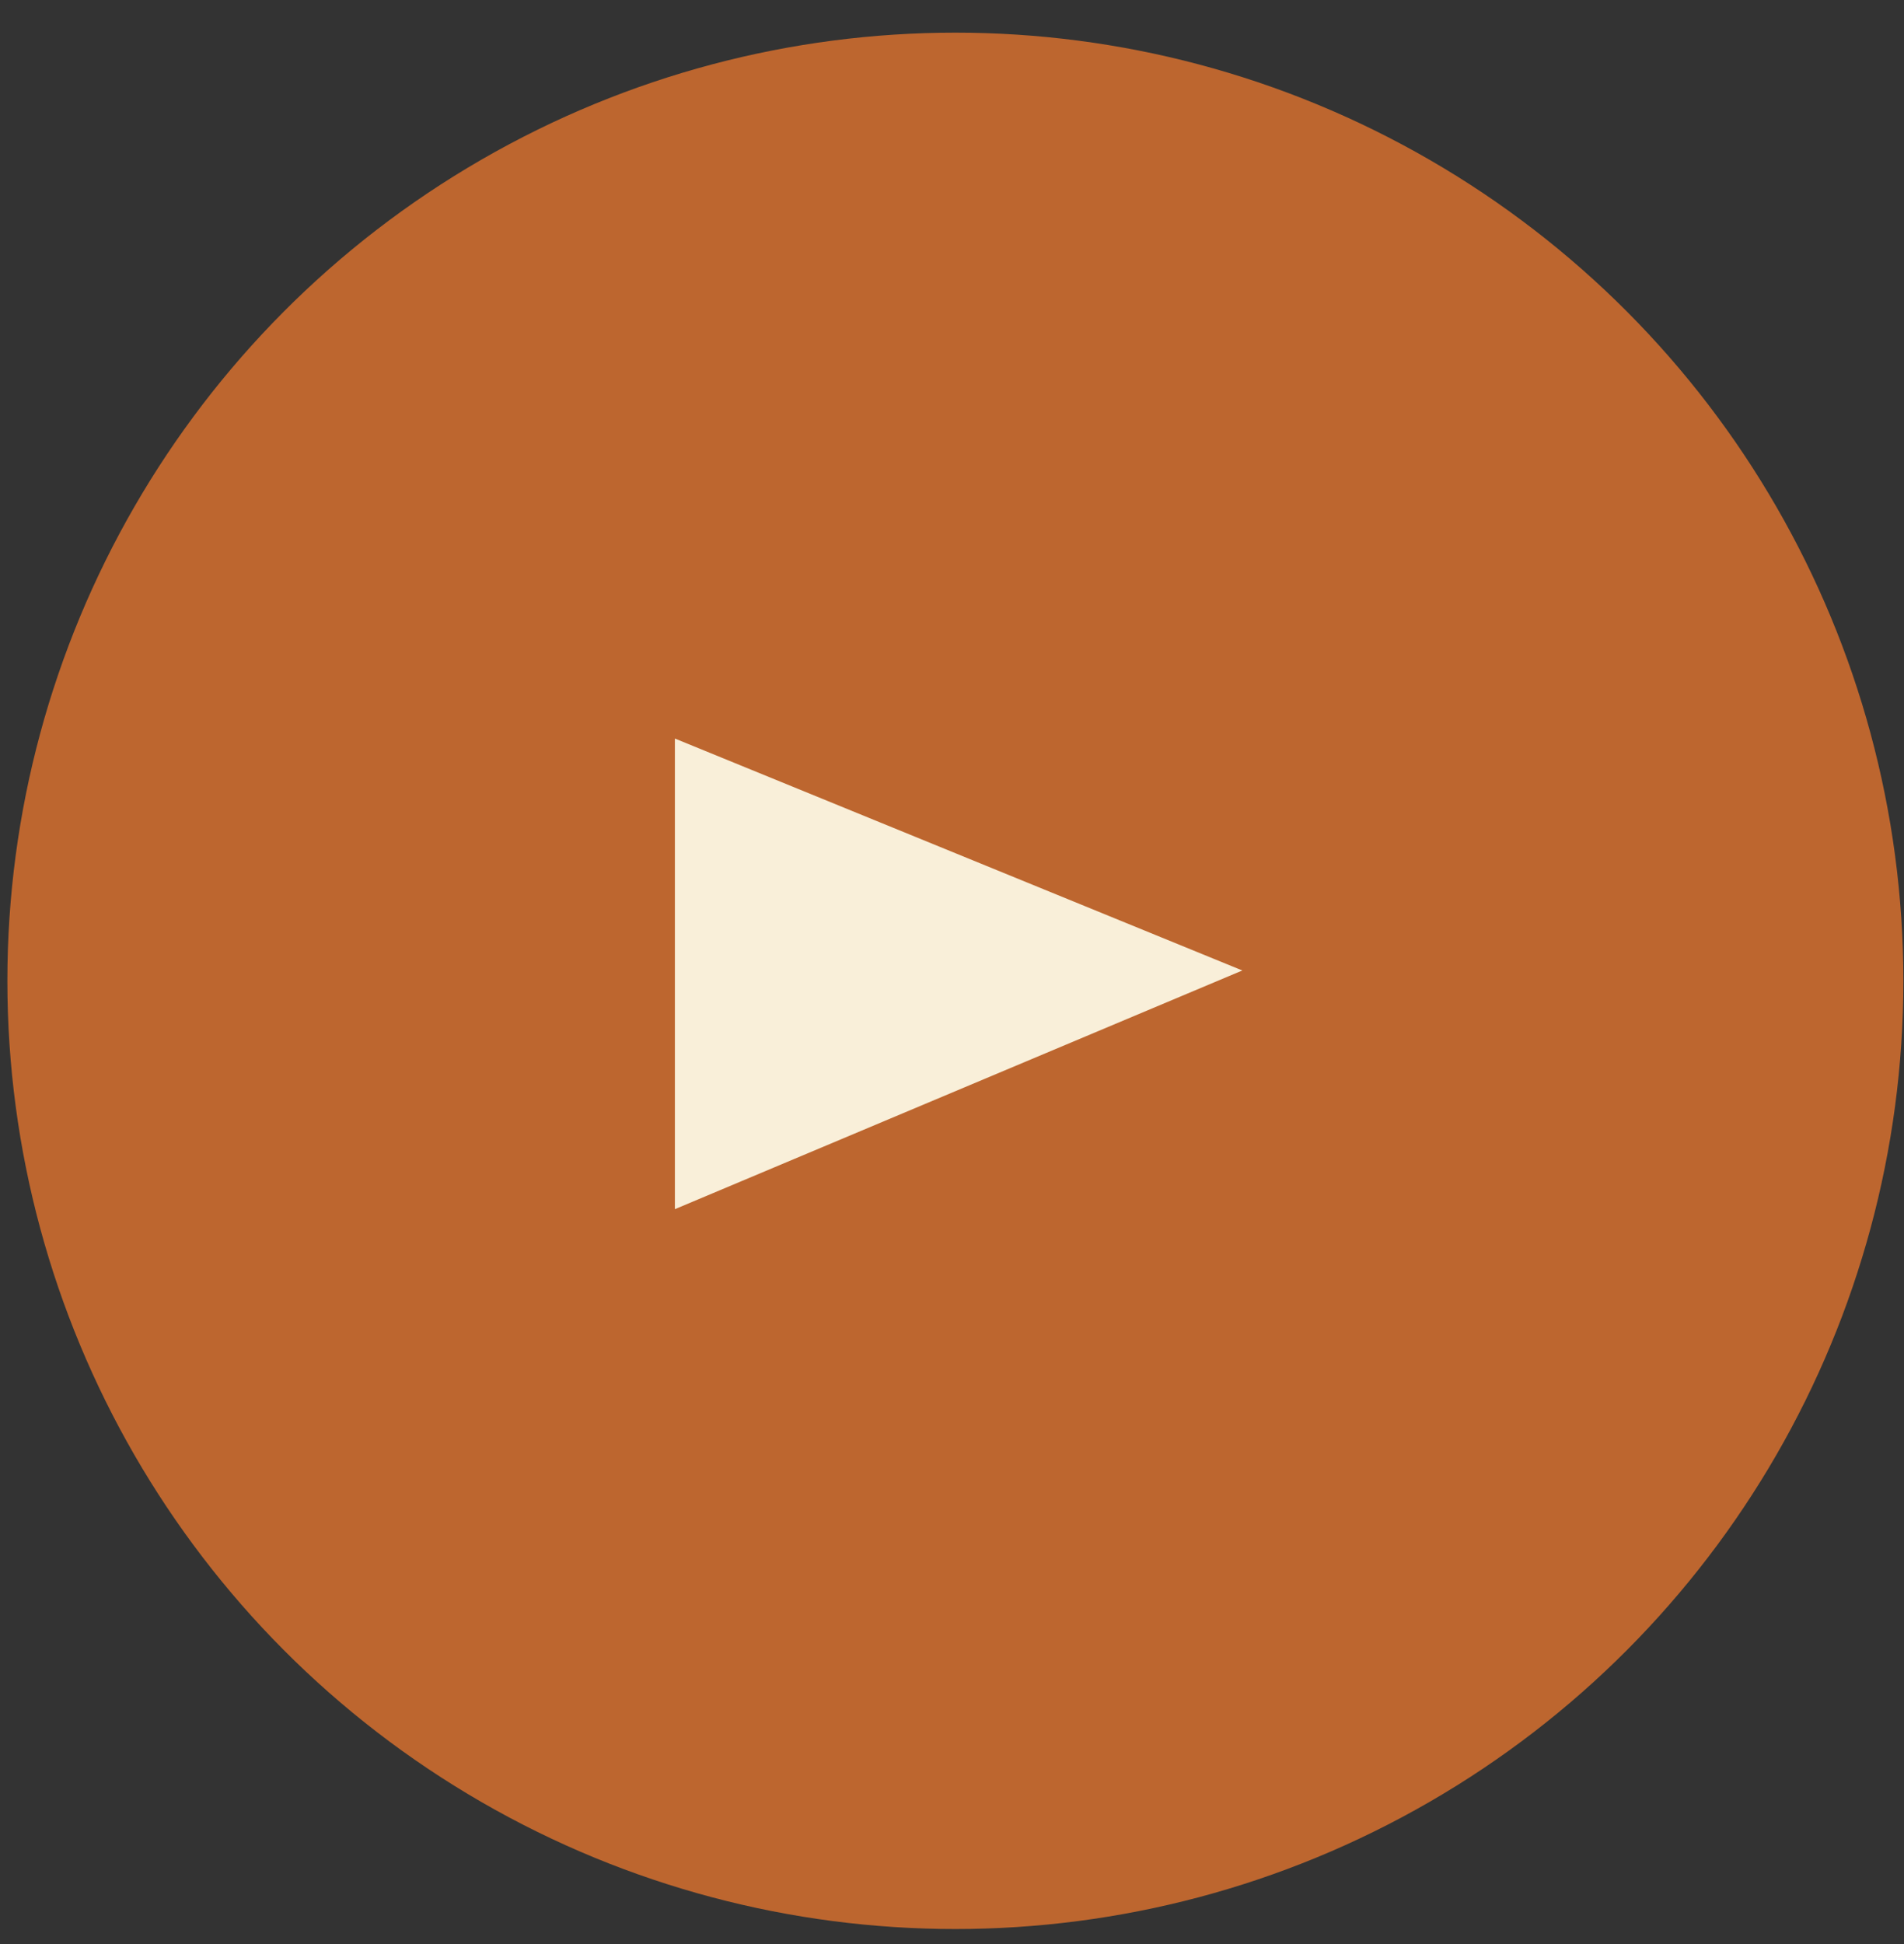
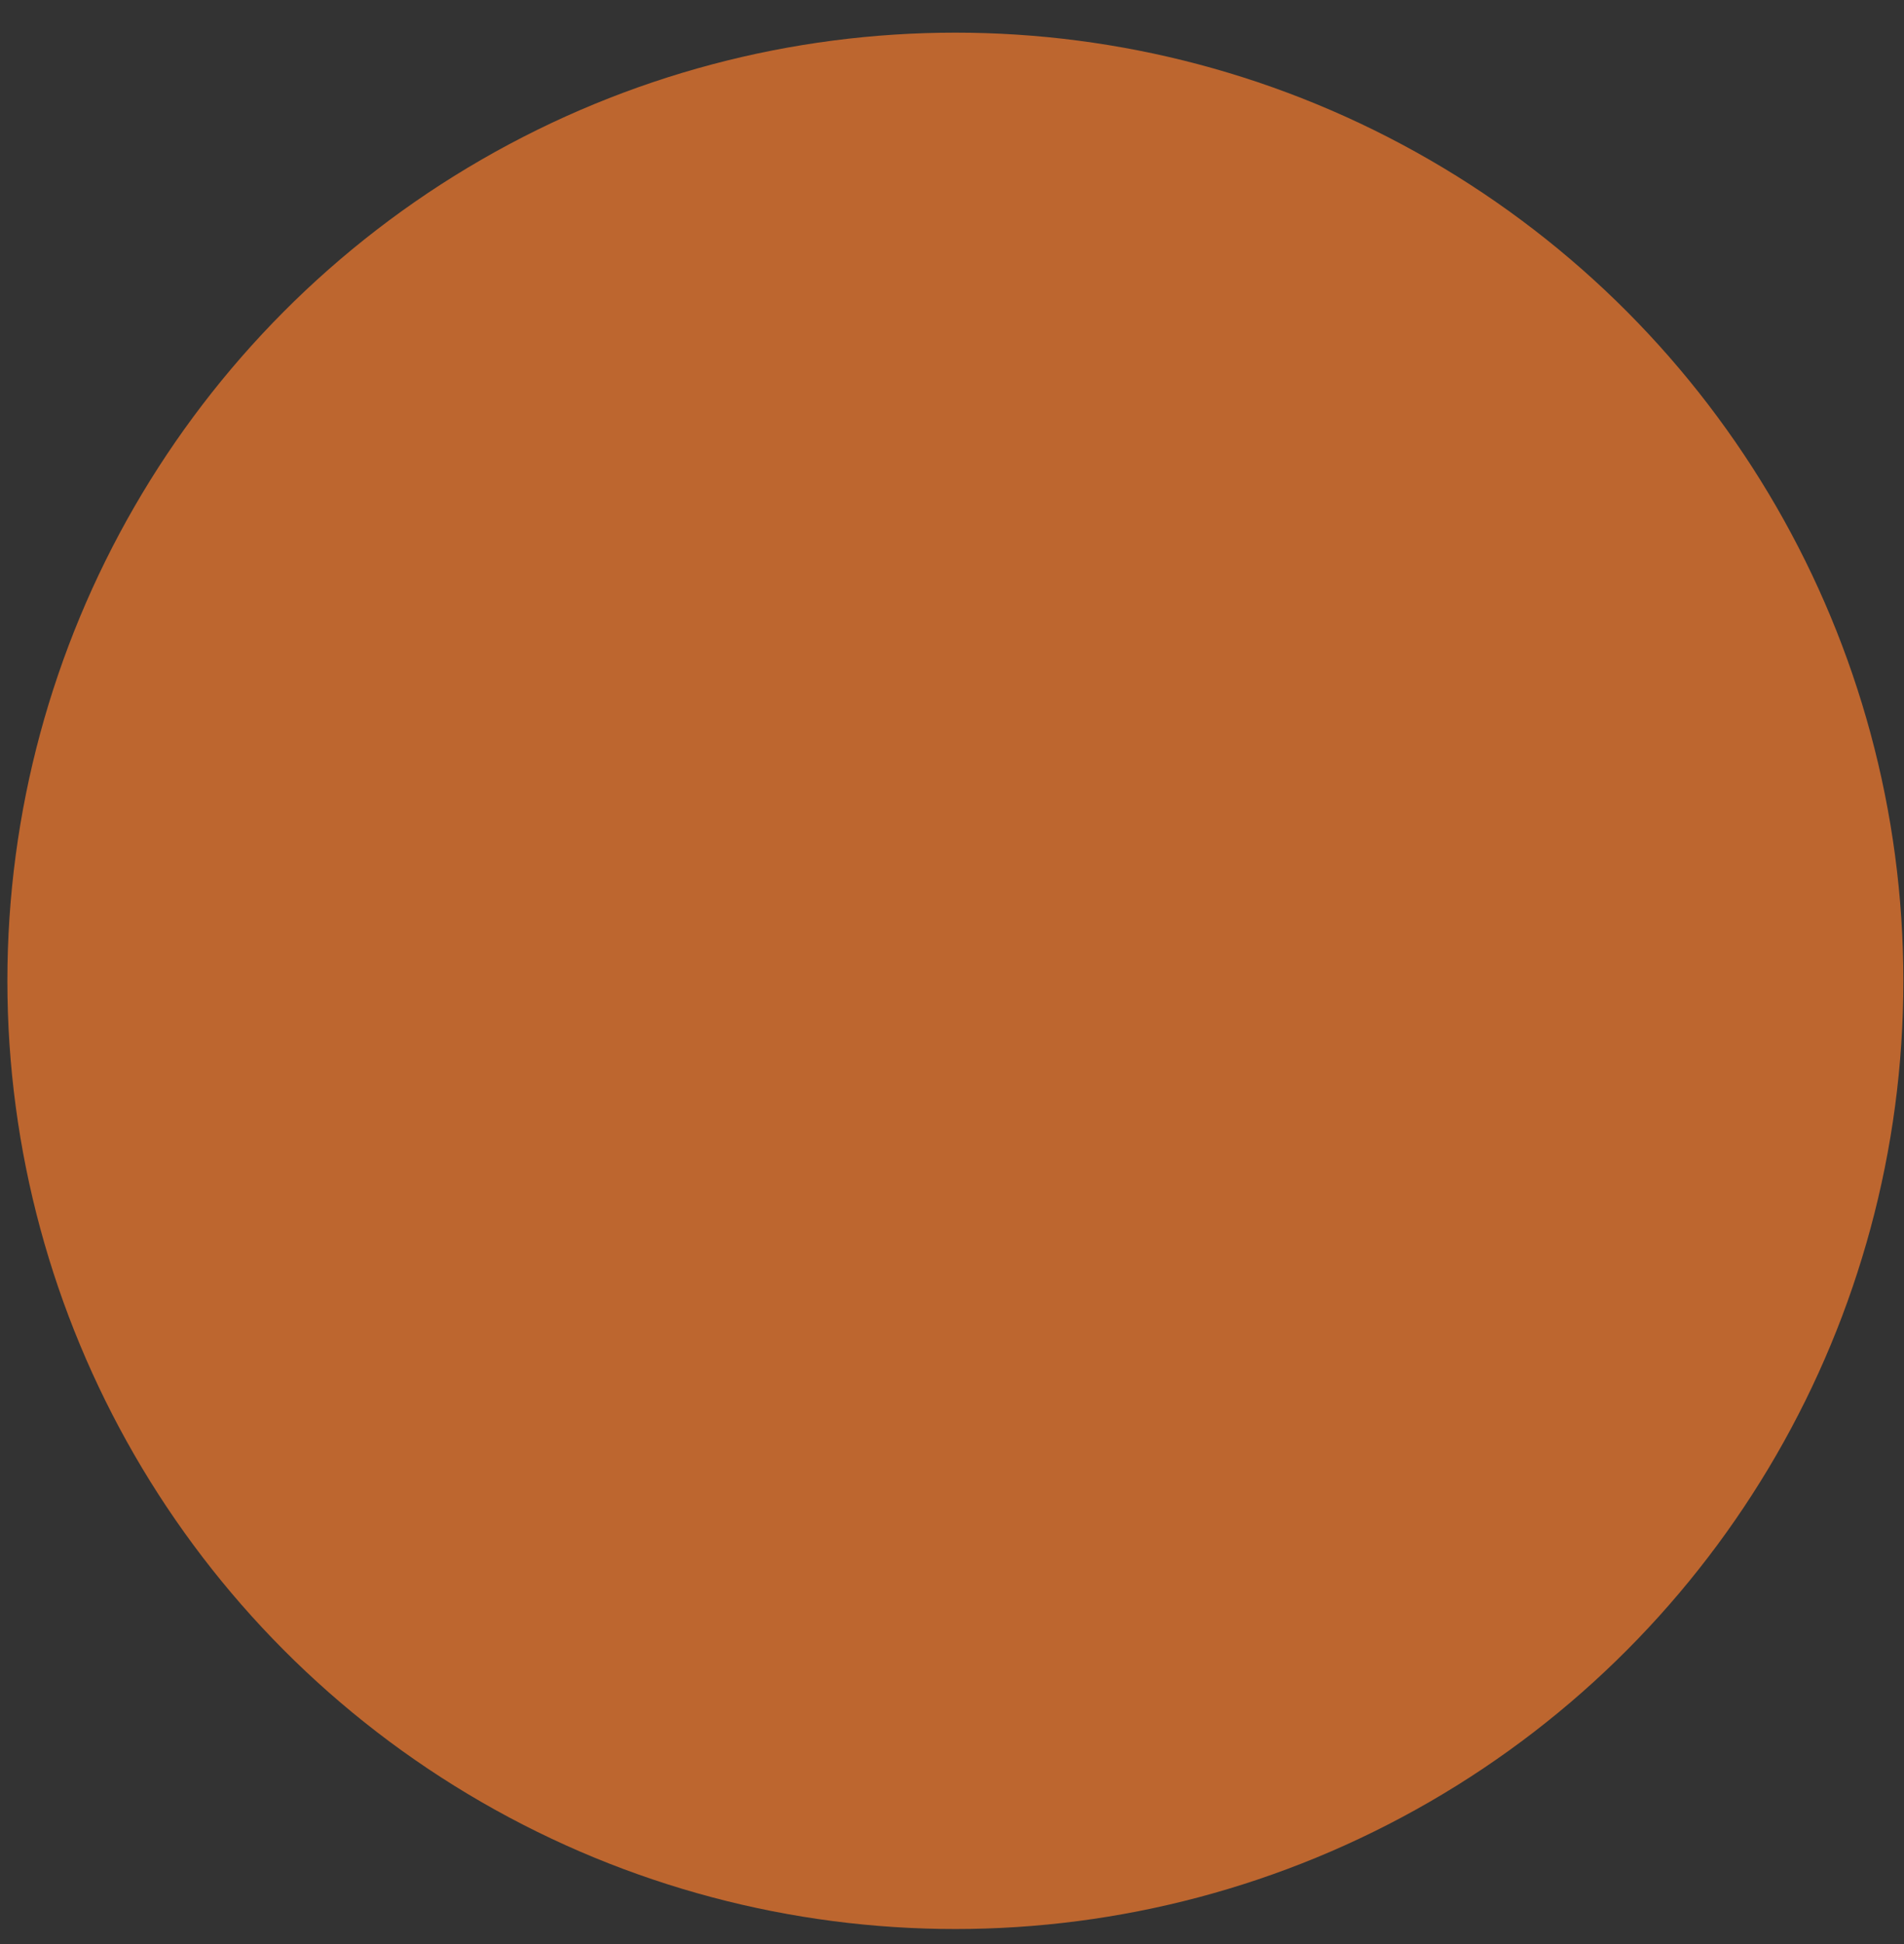
<svg xmlns="http://www.w3.org/2000/svg" width="48" height="49" viewBox="0 0 48 49" fill="none">
  <rect x="0" y="0" width="48" height="49" fill="#333333" stroke="none" />
  <circle cx="24.085" cy="24.722" r="23.899" fill="#BD662F" />
-   <path d="M31.319 24.461L17.014 30.477L17.014 18.615L31.319 24.461Z" fill="#F9EFD9" />
</svg>